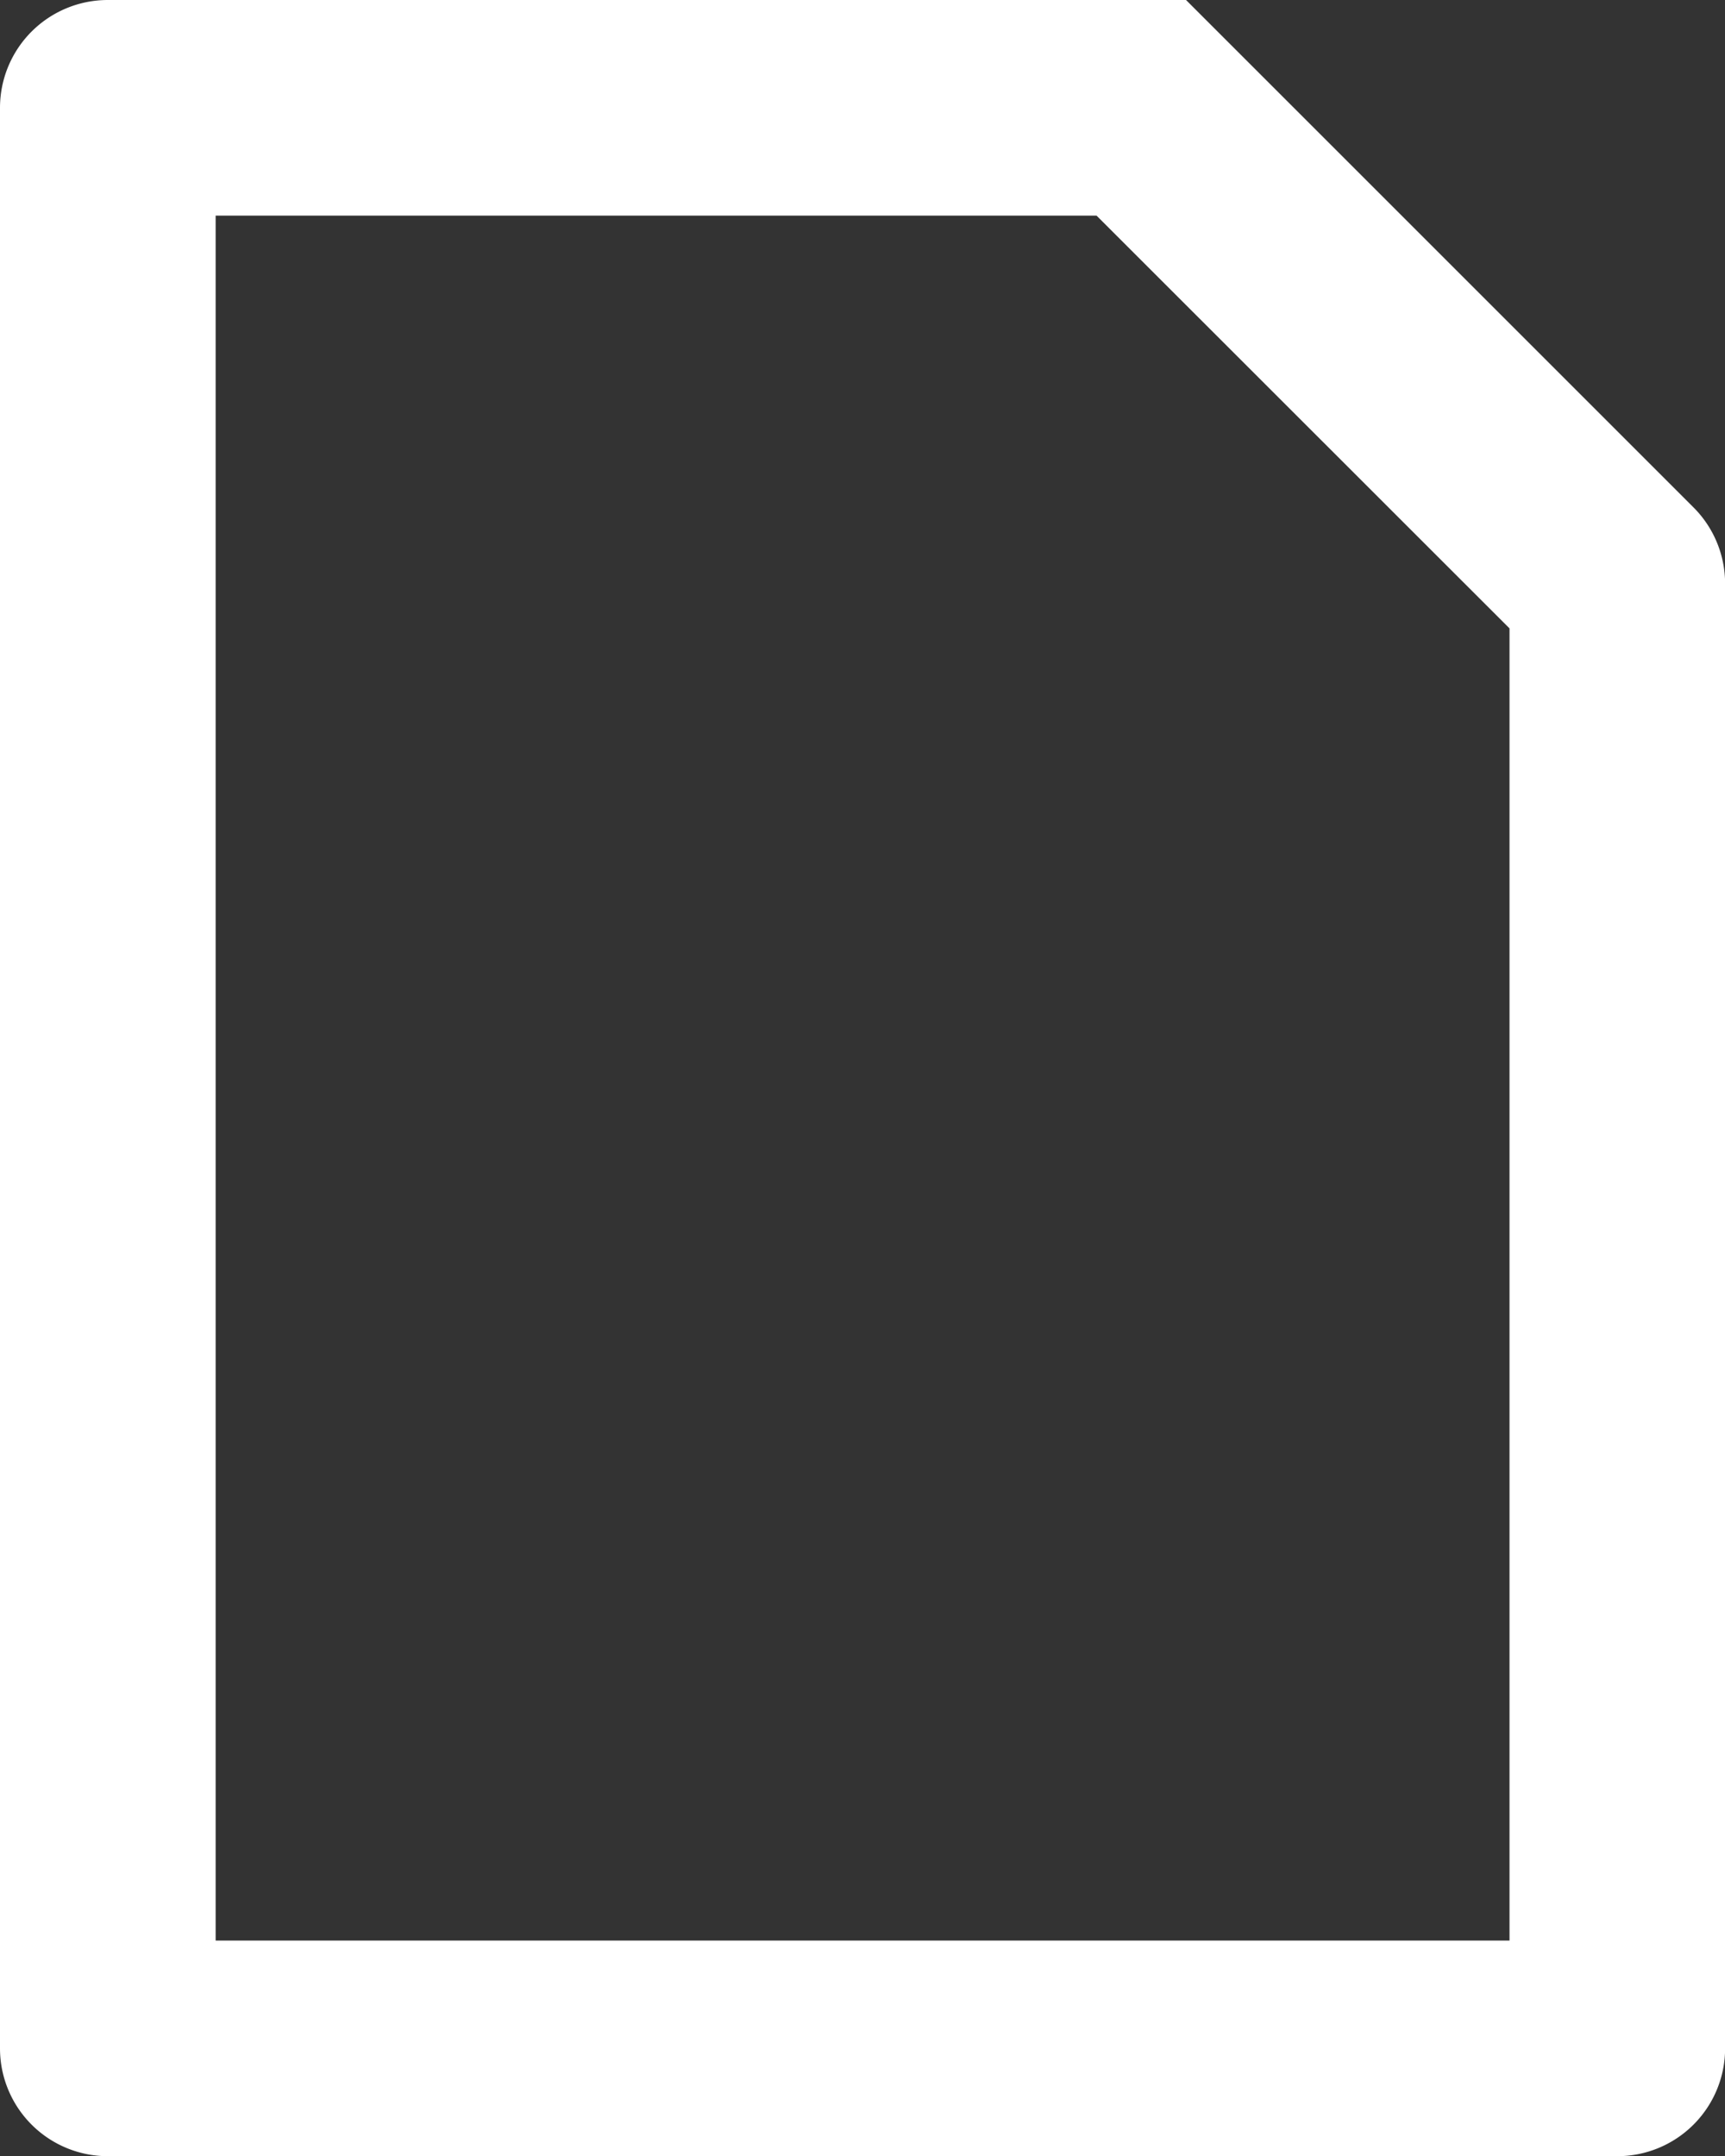
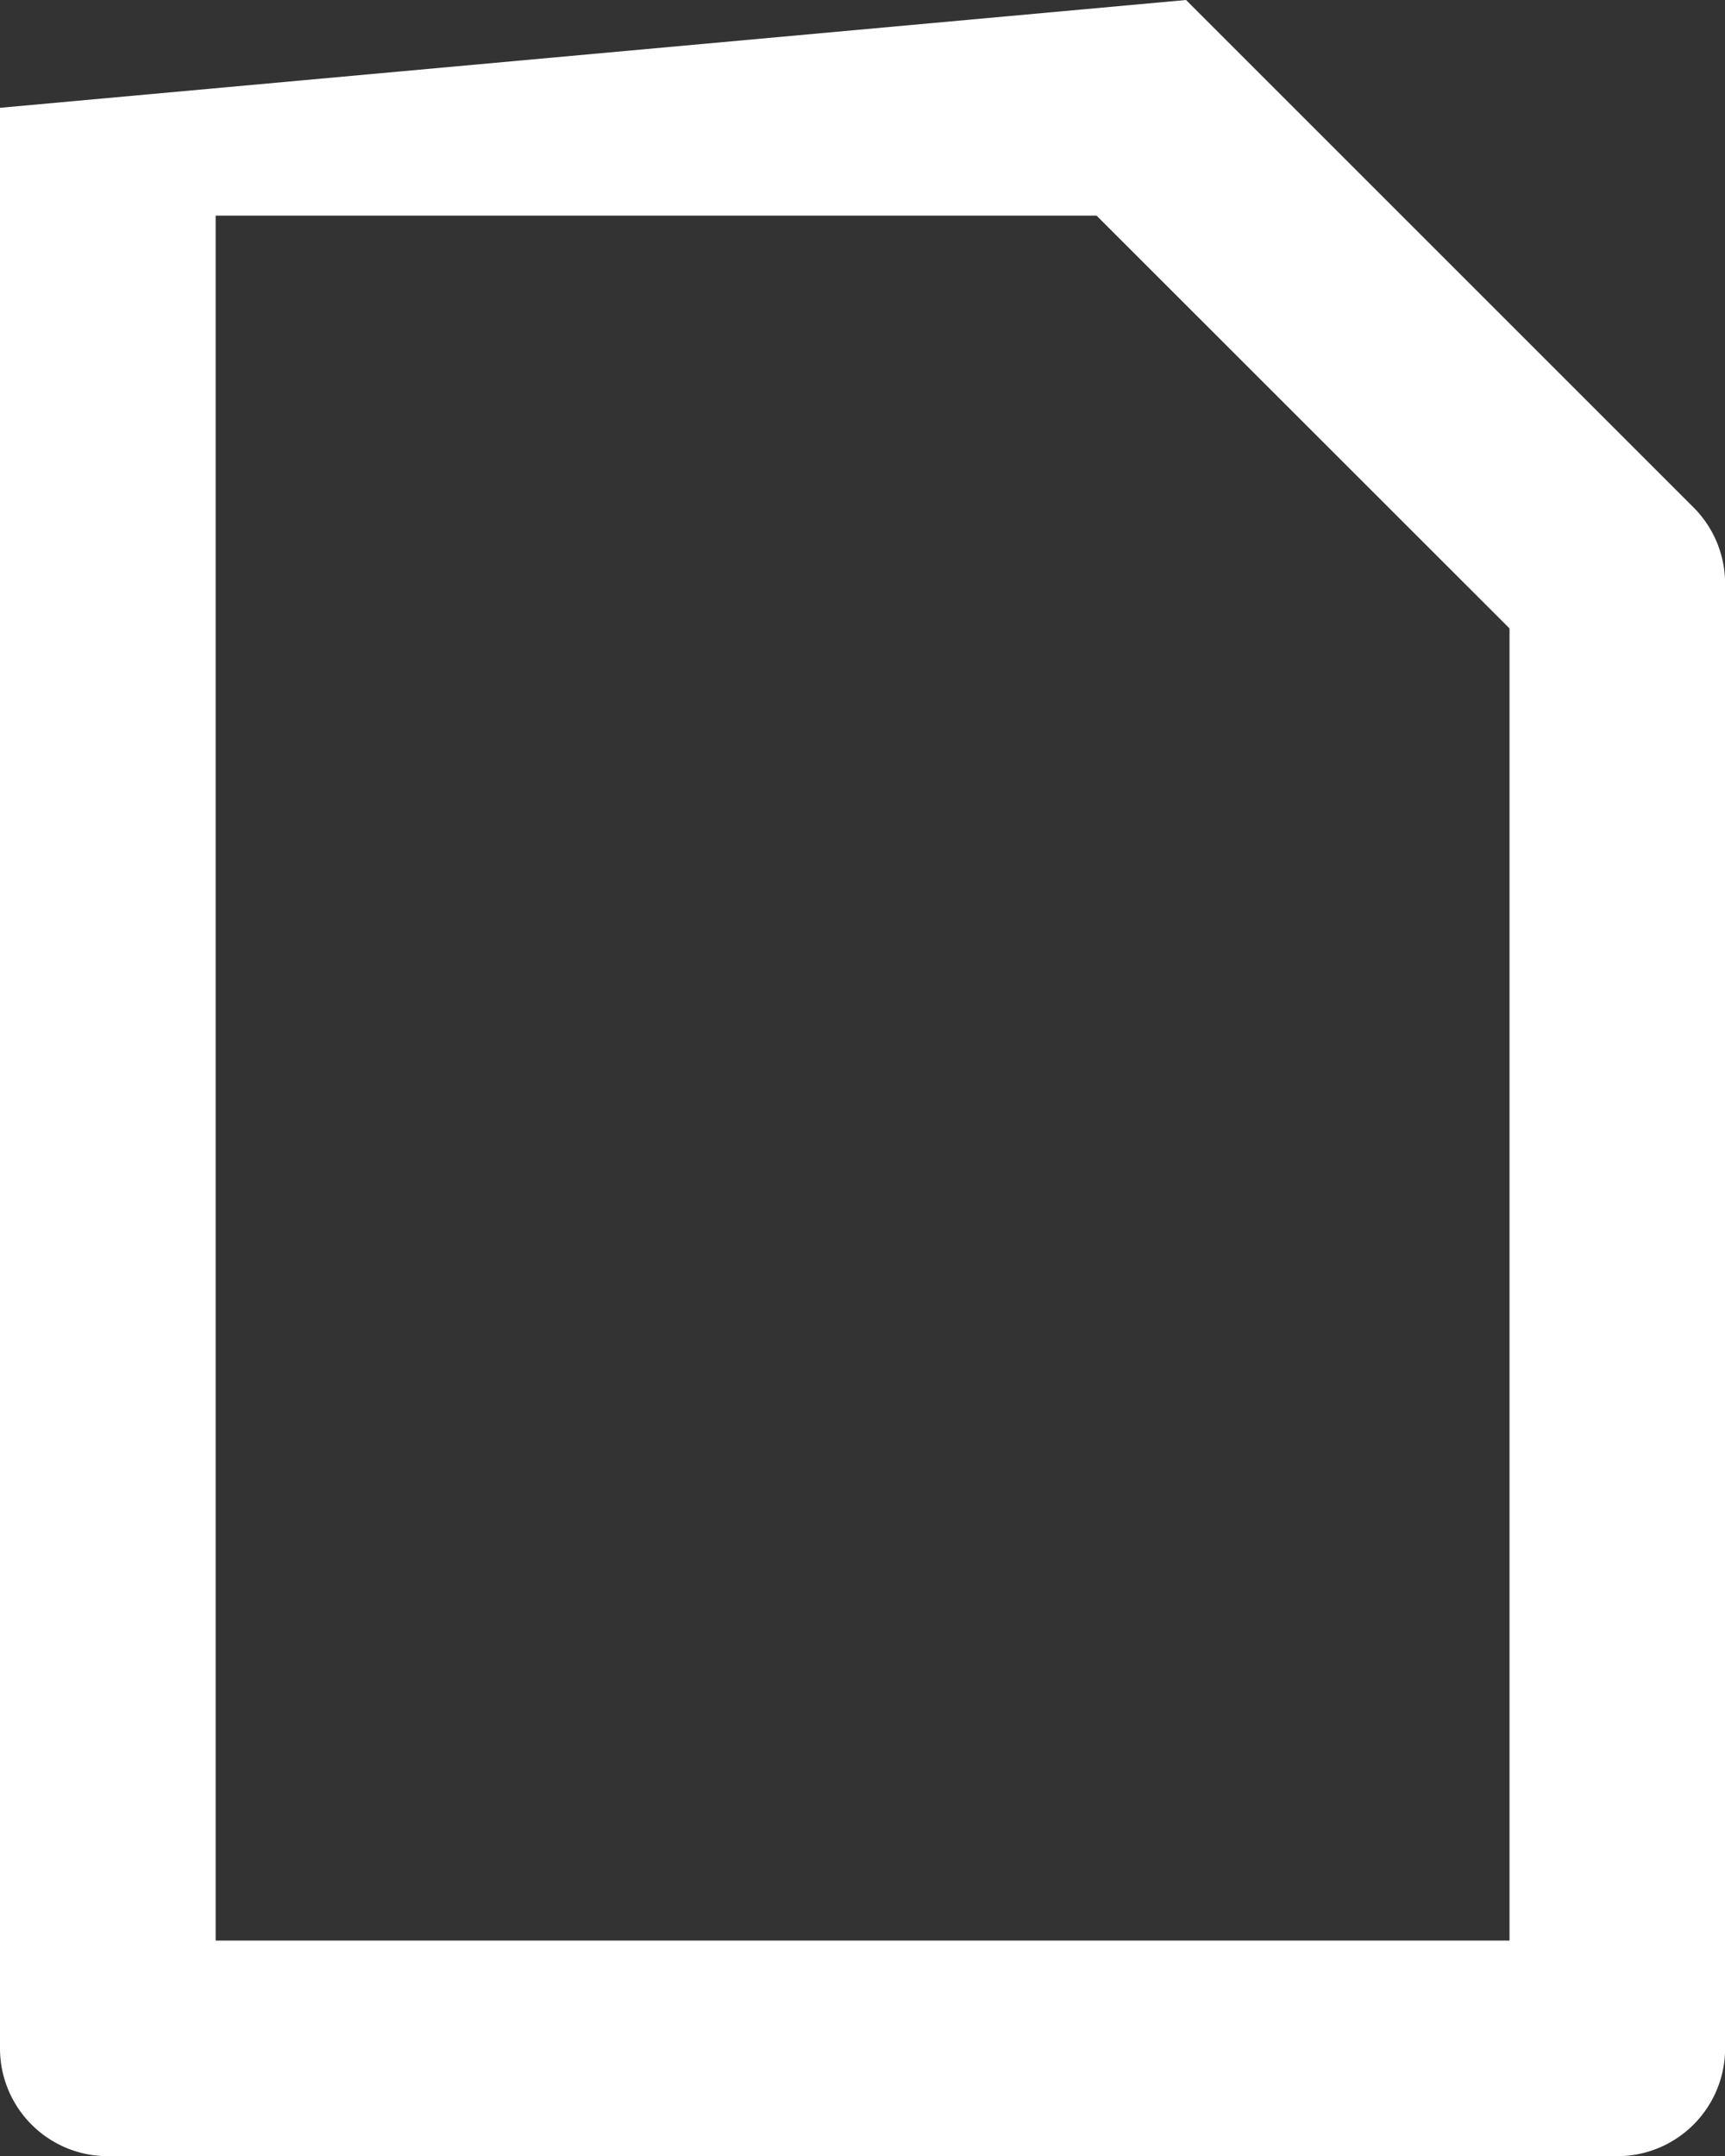
<svg xmlns="http://www.w3.org/2000/svg" width="33.597" height="41.996" viewBox="0 0 33.597 41.996">
  <rect x="0" y="0" width="33.597" height="41.996" fill="#333333" stroke="none" />
-   <path id="路径_40" data-name="路径 40" d="M27.1,2l9.884,9.884a2.1,2.1,0,0,1,.615,1.485V41.9A2.1,2.1,0,0,1,35.5,44H6.1A2.1,2.1,0,0,1,4,41.9V4.1A2.1,2.1,0,0,1,6.1,2ZM25.357,6.2H8.2V39.8H33.4V14.24Z" transform="translate(-4 -2)" fill="#fff" />
+   <path id="路径_40" data-name="路径 40" d="M27.1,2l9.884,9.884a2.1,2.1,0,0,1,.615,1.485V41.9A2.1,2.1,0,0,1,35.5,44H6.1A2.1,2.1,0,0,1,4,41.9V4.1ZM25.357,6.2H8.2V39.8H33.4V14.24Z" transform="translate(-4 -2)" fill="#fff" />
</svg>